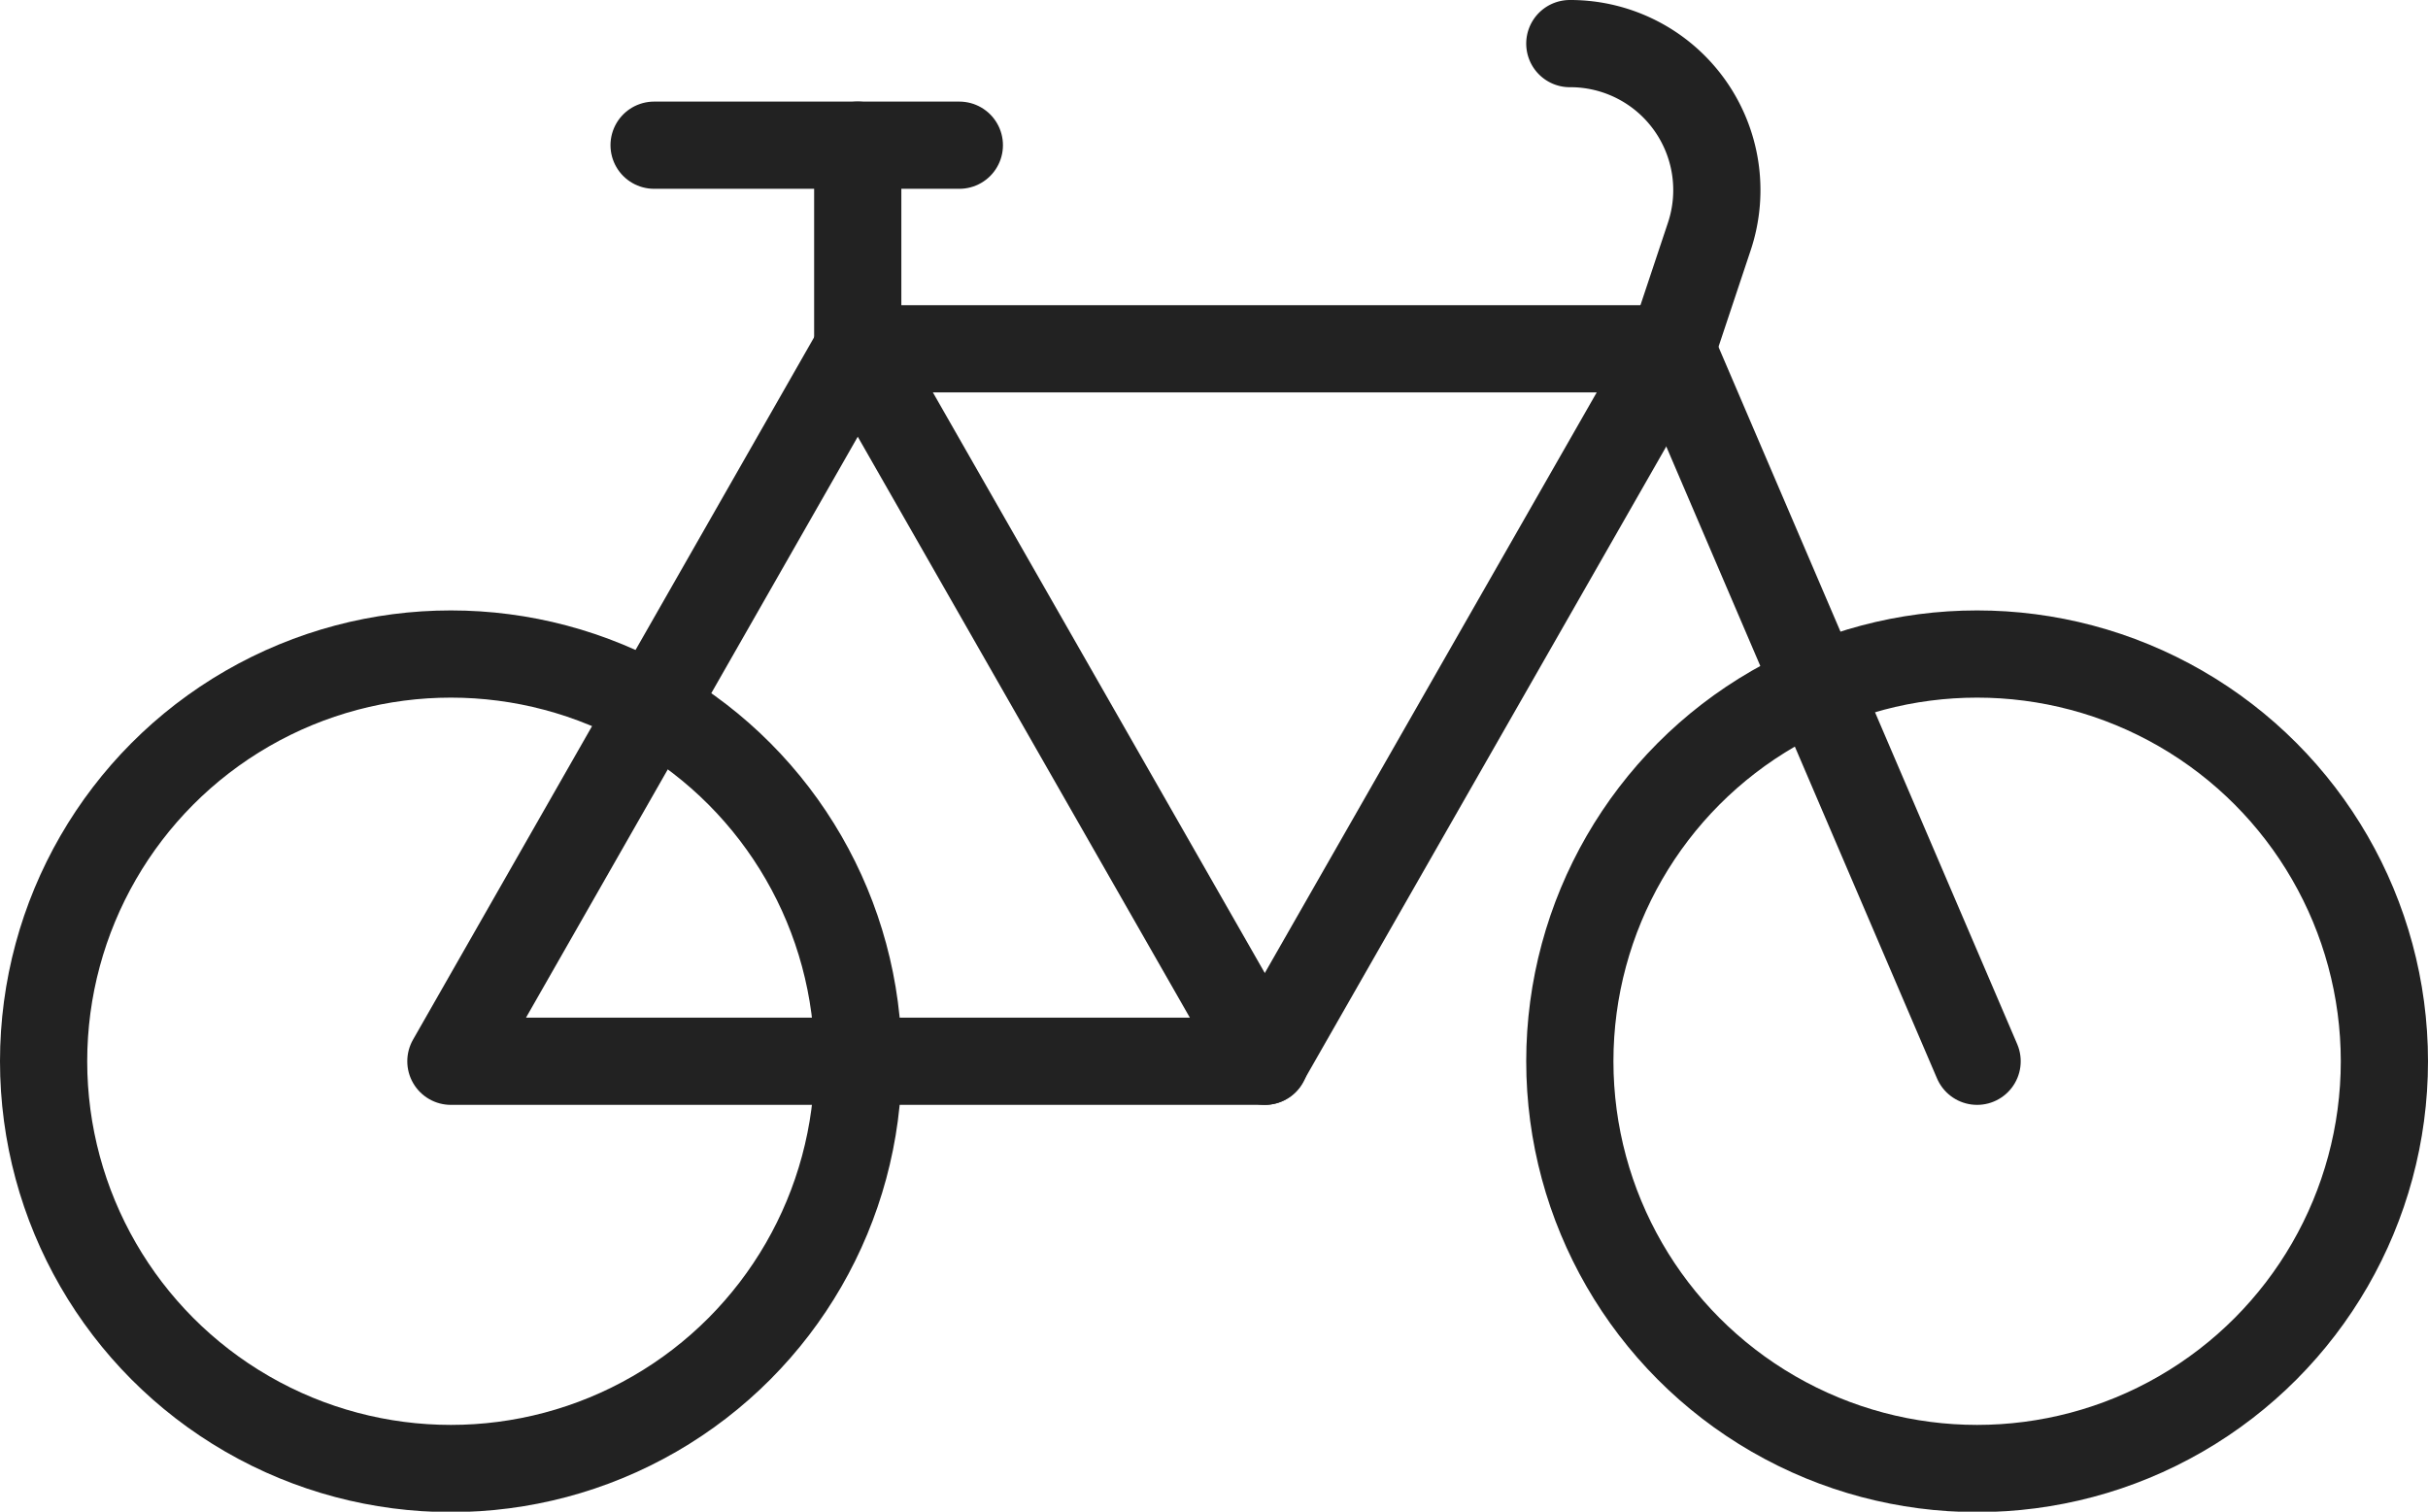
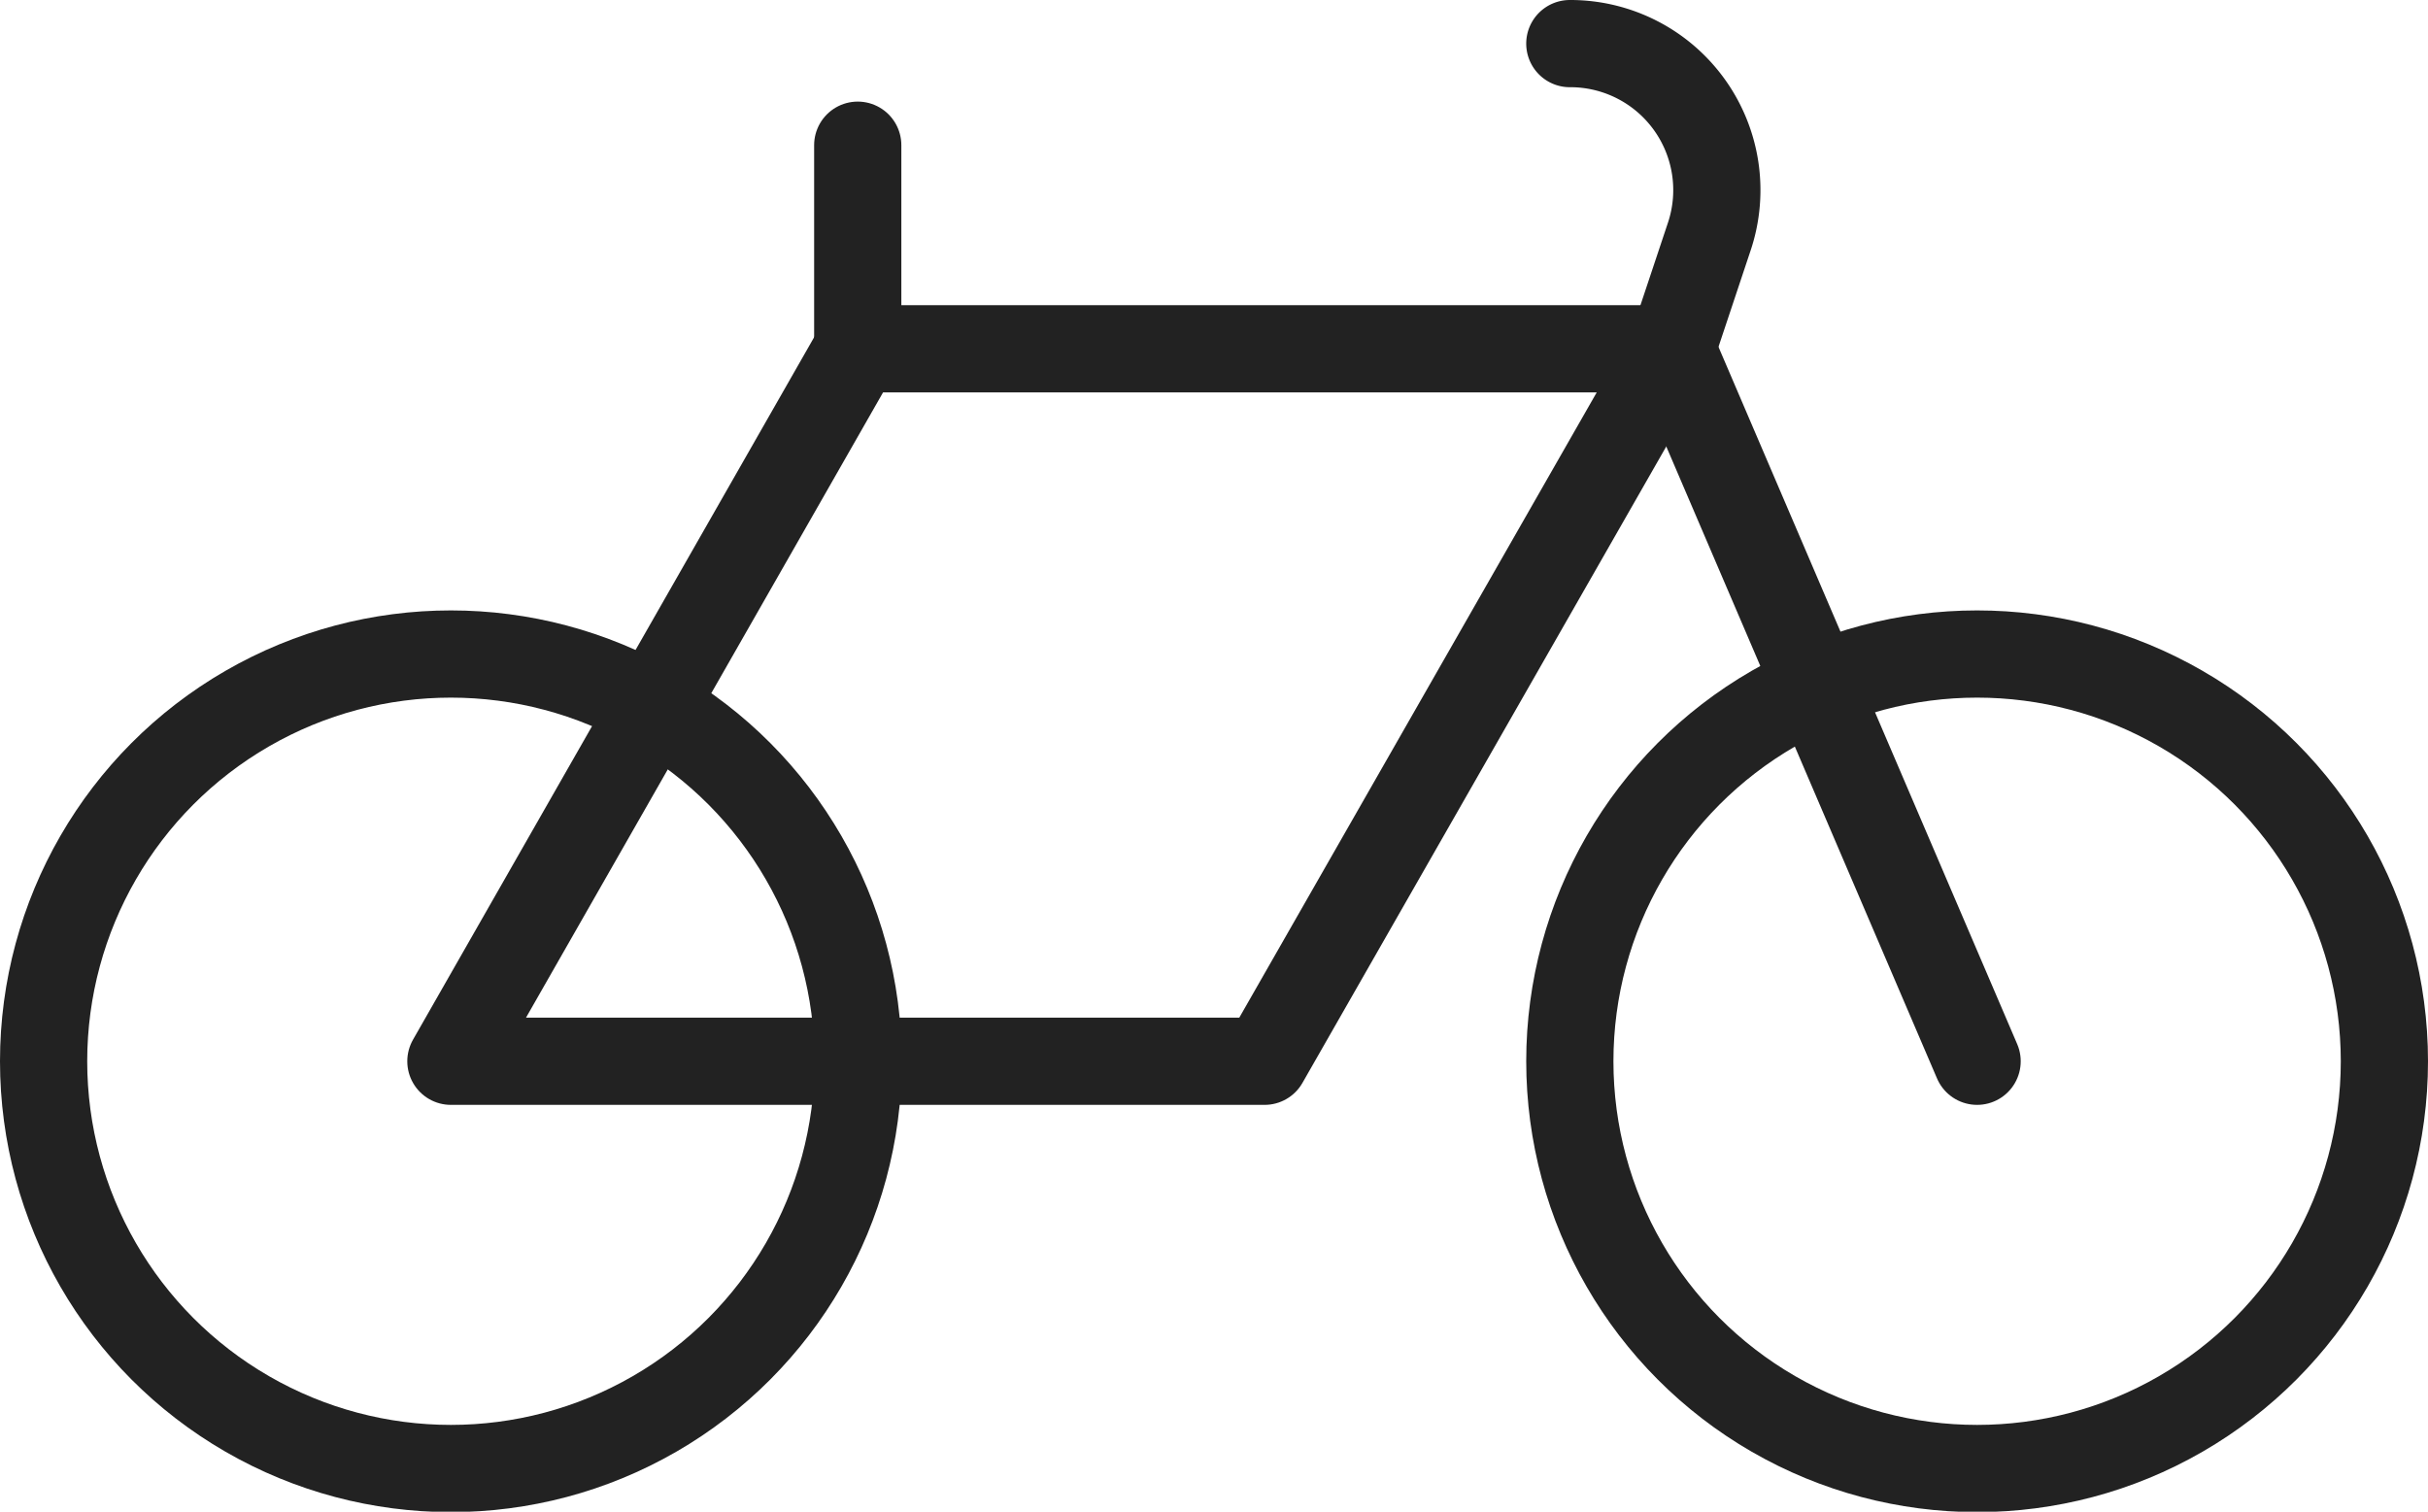
<svg xmlns="http://www.w3.org/2000/svg" id="icons" viewBox="0 0 55.68 34.67">
  <defs>
    <style>.cls-1{fill:none;stroke:#222;stroke-linecap:round;stroke-linejoin:round;stroke-width:2px;}</style>
  </defs>
  <title>icon-bike-side</title>
-   <line class="cls-1" x1="15" y1="3.33" x2="22" y2="3.33" />
  <circle class="cls-1" cx="45.34" cy="24.34" r="9.34" />
  <circle class="cls-1" cx="10.34" cy="24.34" r="9.34" />
  <polygon class="cls-1" points="29 24.34 10.34 24.34 19.67 8 38.34 8 29 24.34" />
-   <line class="cls-1" x1="29.01" y1="24.34" x2="19.67" y2="8" />
  <line class="cls-1" x1="38.34" y1="8" x2="45.34" y2="24.34" />
  <line class="cls-1" x1="19.67" y1="8" x2="19.67" y2="3.33" />
-   <path class="cls-1" d="M36,1h0A3.36,3.36,0,0,1,39.2,5.42L38.34,8" />
+   <path class="cls-1" d="M36,1A3.36,3.36,0,0,1,39.2,5.42L38.34,8" />
</svg>